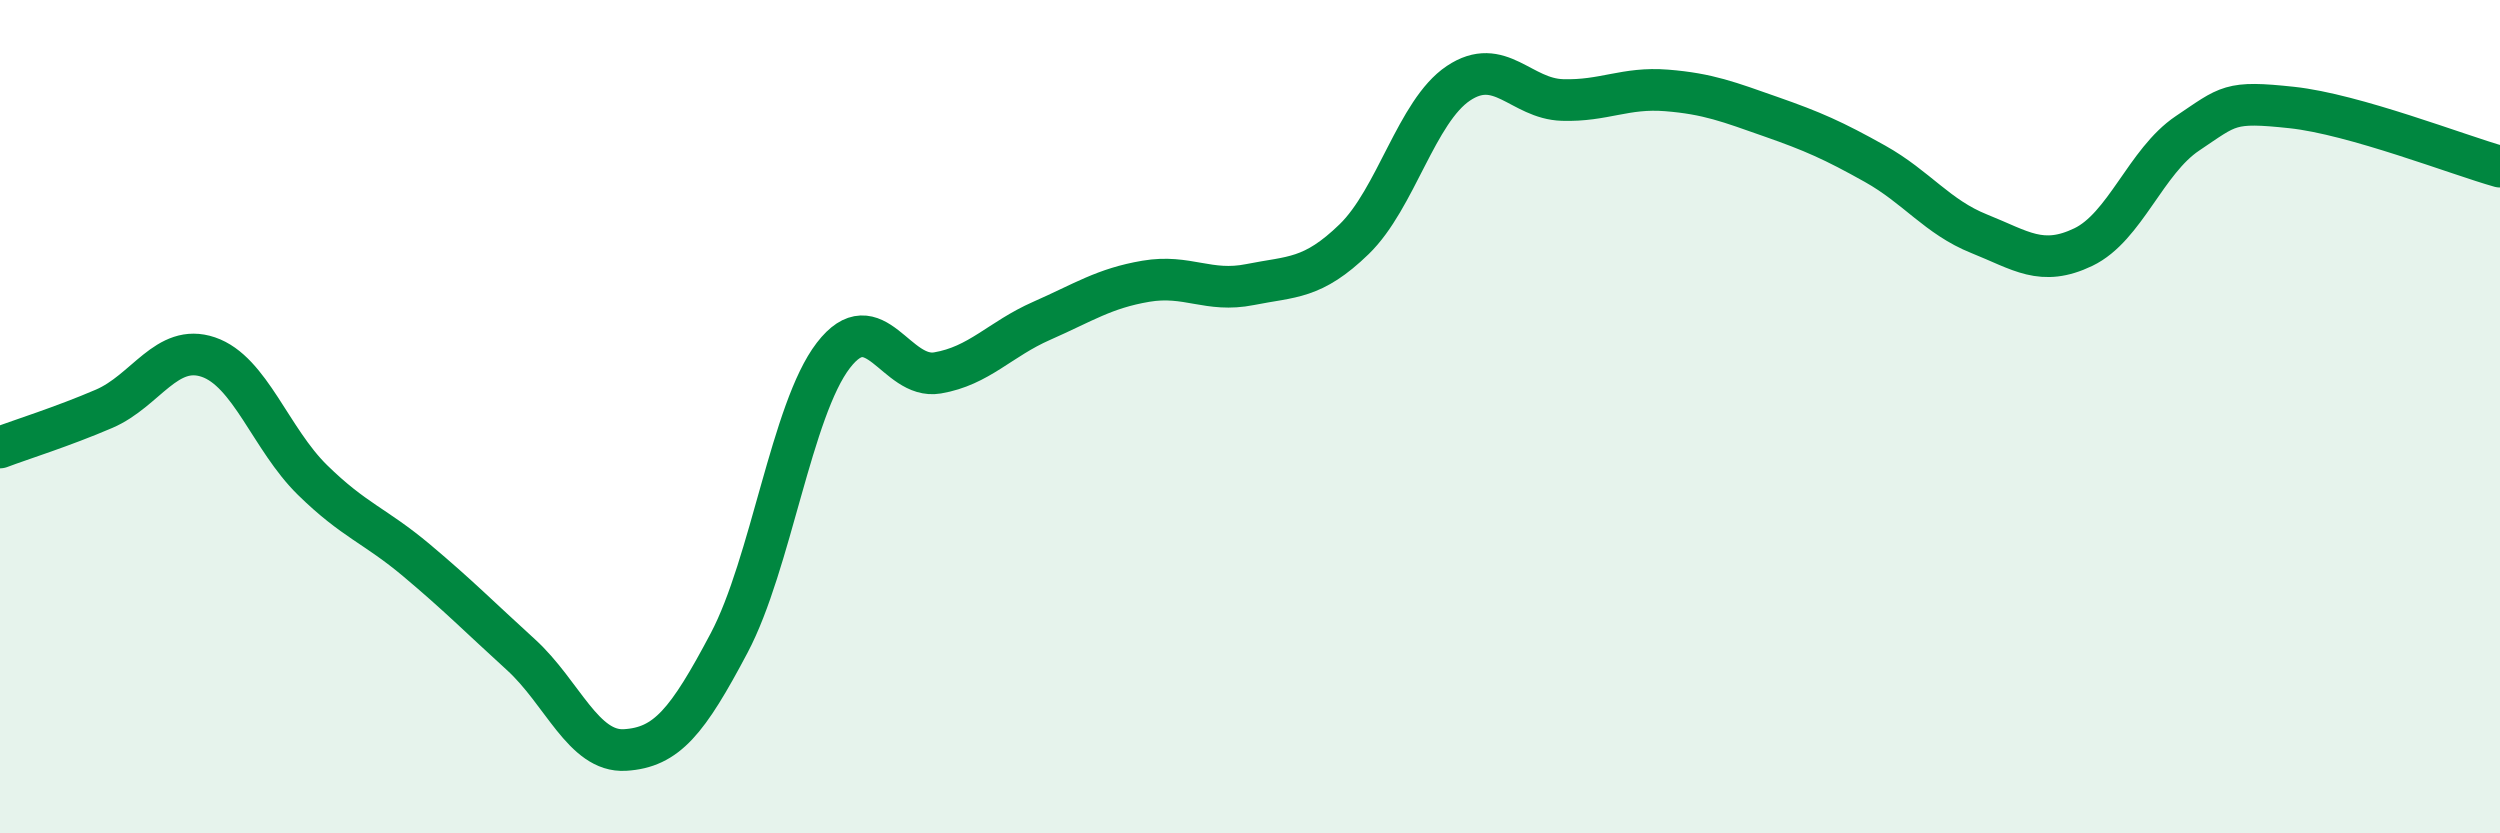
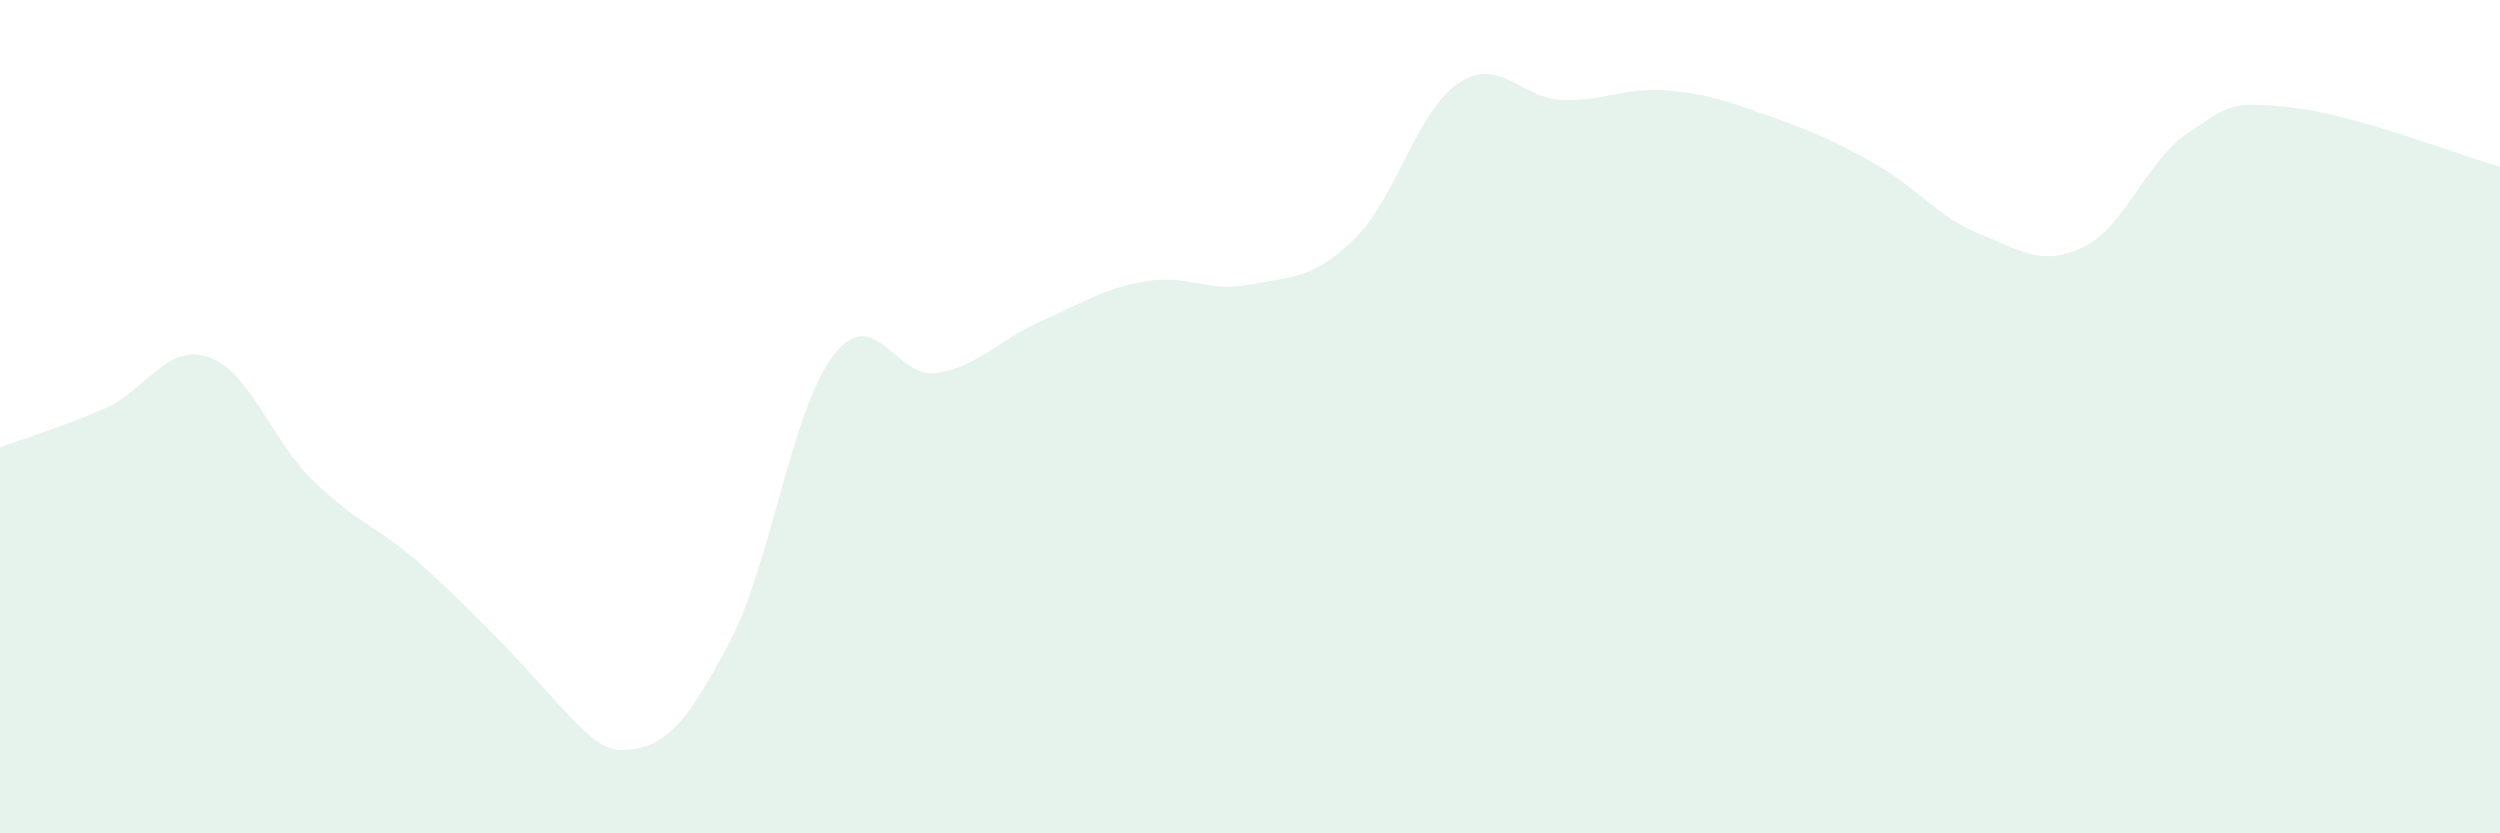
<svg xmlns="http://www.w3.org/2000/svg" width="60" height="20" viewBox="0 0 60 20">
-   <path d="M 0,10.74 C 0.5,10.55 1.5,10.24 2.5,9.81 C 3.5,9.38 4,8.23 5,8.57 C 6,8.91 6.5,10.54 7.5,11.52 C 8.5,12.5 9,12.61 10,13.45 C 11,14.29 11.5,14.8 12.5,15.71 C 13.5,16.62 14,18.06 15,18 C 16,17.94 16.5,17.32 17.5,15.43 C 18.5,13.54 19,9.83 20,8.53 C 21,7.23 21.5,9.12 22.5,8.95 C 23.5,8.78 24,8.14 25,7.7 C 26,7.26 26.5,6.92 27.5,6.75 C 28.5,6.58 29,7.03 30,6.83 C 31,6.63 31.5,6.71 32.5,5.74 C 33.5,4.77 34,2.67 35,2 C 36,1.33 36.5,2.37 37.5,2.4 C 38.5,2.43 39,2.09 40,2.17 C 41,2.25 41.5,2.45 42.5,2.8 C 43.5,3.15 44,3.37 45,3.93 C 46,4.49 46.5,5.21 47.5,5.61 C 48.5,6.01 49,6.41 50,5.93 C 51,5.45 51.5,3.87 52.5,3.2 C 53.5,2.53 53.5,2.42 55,2.58 C 56.5,2.74 59,3.72 60,4L60 20L0 20Z" fill="#008740" opacity="0.1" stroke-linecap="round" stroke-linejoin="round" />
-   <path d="M 0,10.74 C 0.5,10.55 1.5,10.24 2.5,9.81 C 3.5,9.38 4,8.23 5,8.57 C 6,8.91 6.5,10.54 7.5,11.52 C 8.5,12.5 9,12.61 10,13.45 C 11,14.29 11.5,14.8 12.5,15.71 C 13.5,16.62 14,18.06 15,18 C 16,17.94 16.5,17.32 17.5,15.43 C 18.5,13.54 19,9.83 20,8.53 C 21,7.23 21.5,9.12 22.5,8.95 C 23.5,8.78 24,8.14 25,7.7 C 26,7.26 26.5,6.92 27.5,6.75 C 28.5,6.58 29,7.03 30,6.83 C 31,6.63 31.5,6.71 32.5,5.74 C 33.5,4.77 34,2.67 35,2 C 36,1.33 36.5,2.37 37.5,2.4 C 38.5,2.43 39,2.09 40,2.17 C 41,2.25 41.5,2.45 42.5,2.8 C 43.5,3.15 44,3.37 45,3.93 C 46,4.49 46.5,5.21 47.5,5.61 C 48.5,6.01 49,6.41 50,5.93 C 51,5.45 51.5,3.87 52.5,3.2 C 53.5,2.53 53.5,2.42 55,2.58 C 56.5,2.74 59,3.72 60,4" stroke="#008740" stroke-width="1" fill="none" stroke-linecap="round" stroke-linejoin="round" />
+   <path d="M 0,10.74 C 0.5,10.55 1.5,10.24 2.5,9.81 C 3.5,9.38 4,8.23 5,8.57 C 6,8.91 6.5,10.54 7.5,11.52 C 8.5,12.5 9,12.61 10,13.45 C 13.5,16.62 14,18.06 15,18 C 16,17.94 16.5,17.32 17.5,15.43 C 18.5,13.54 19,9.83 20,8.53 C 21,7.23 21.5,9.12 22.5,8.95 C 23.5,8.78 24,8.14 25,7.7 C 26,7.26 26.5,6.92 27.5,6.75 C 28.5,6.58 29,7.03 30,6.83 C 31,6.63 31.5,6.71 32.5,5.74 C 33.5,4.77 34,2.67 35,2 C 36,1.33 36.5,2.37 37.5,2.4 C 38.5,2.43 39,2.09 40,2.17 C 41,2.25 41.5,2.45 42.5,2.8 C 43.5,3.15 44,3.37 45,3.93 C 46,4.49 46.5,5.21 47.5,5.61 C 48.5,6.01 49,6.41 50,5.93 C 51,5.45 51.5,3.87 52.5,3.2 C 53.5,2.53 53.5,2.42 55,2.58 C 56.5,2.74 59,3.72 60,4L60 20L0 20Z" fill="#008740" opacity="0.1" stroke-linecap="round" stroke-linejoin="round" />
</svg>